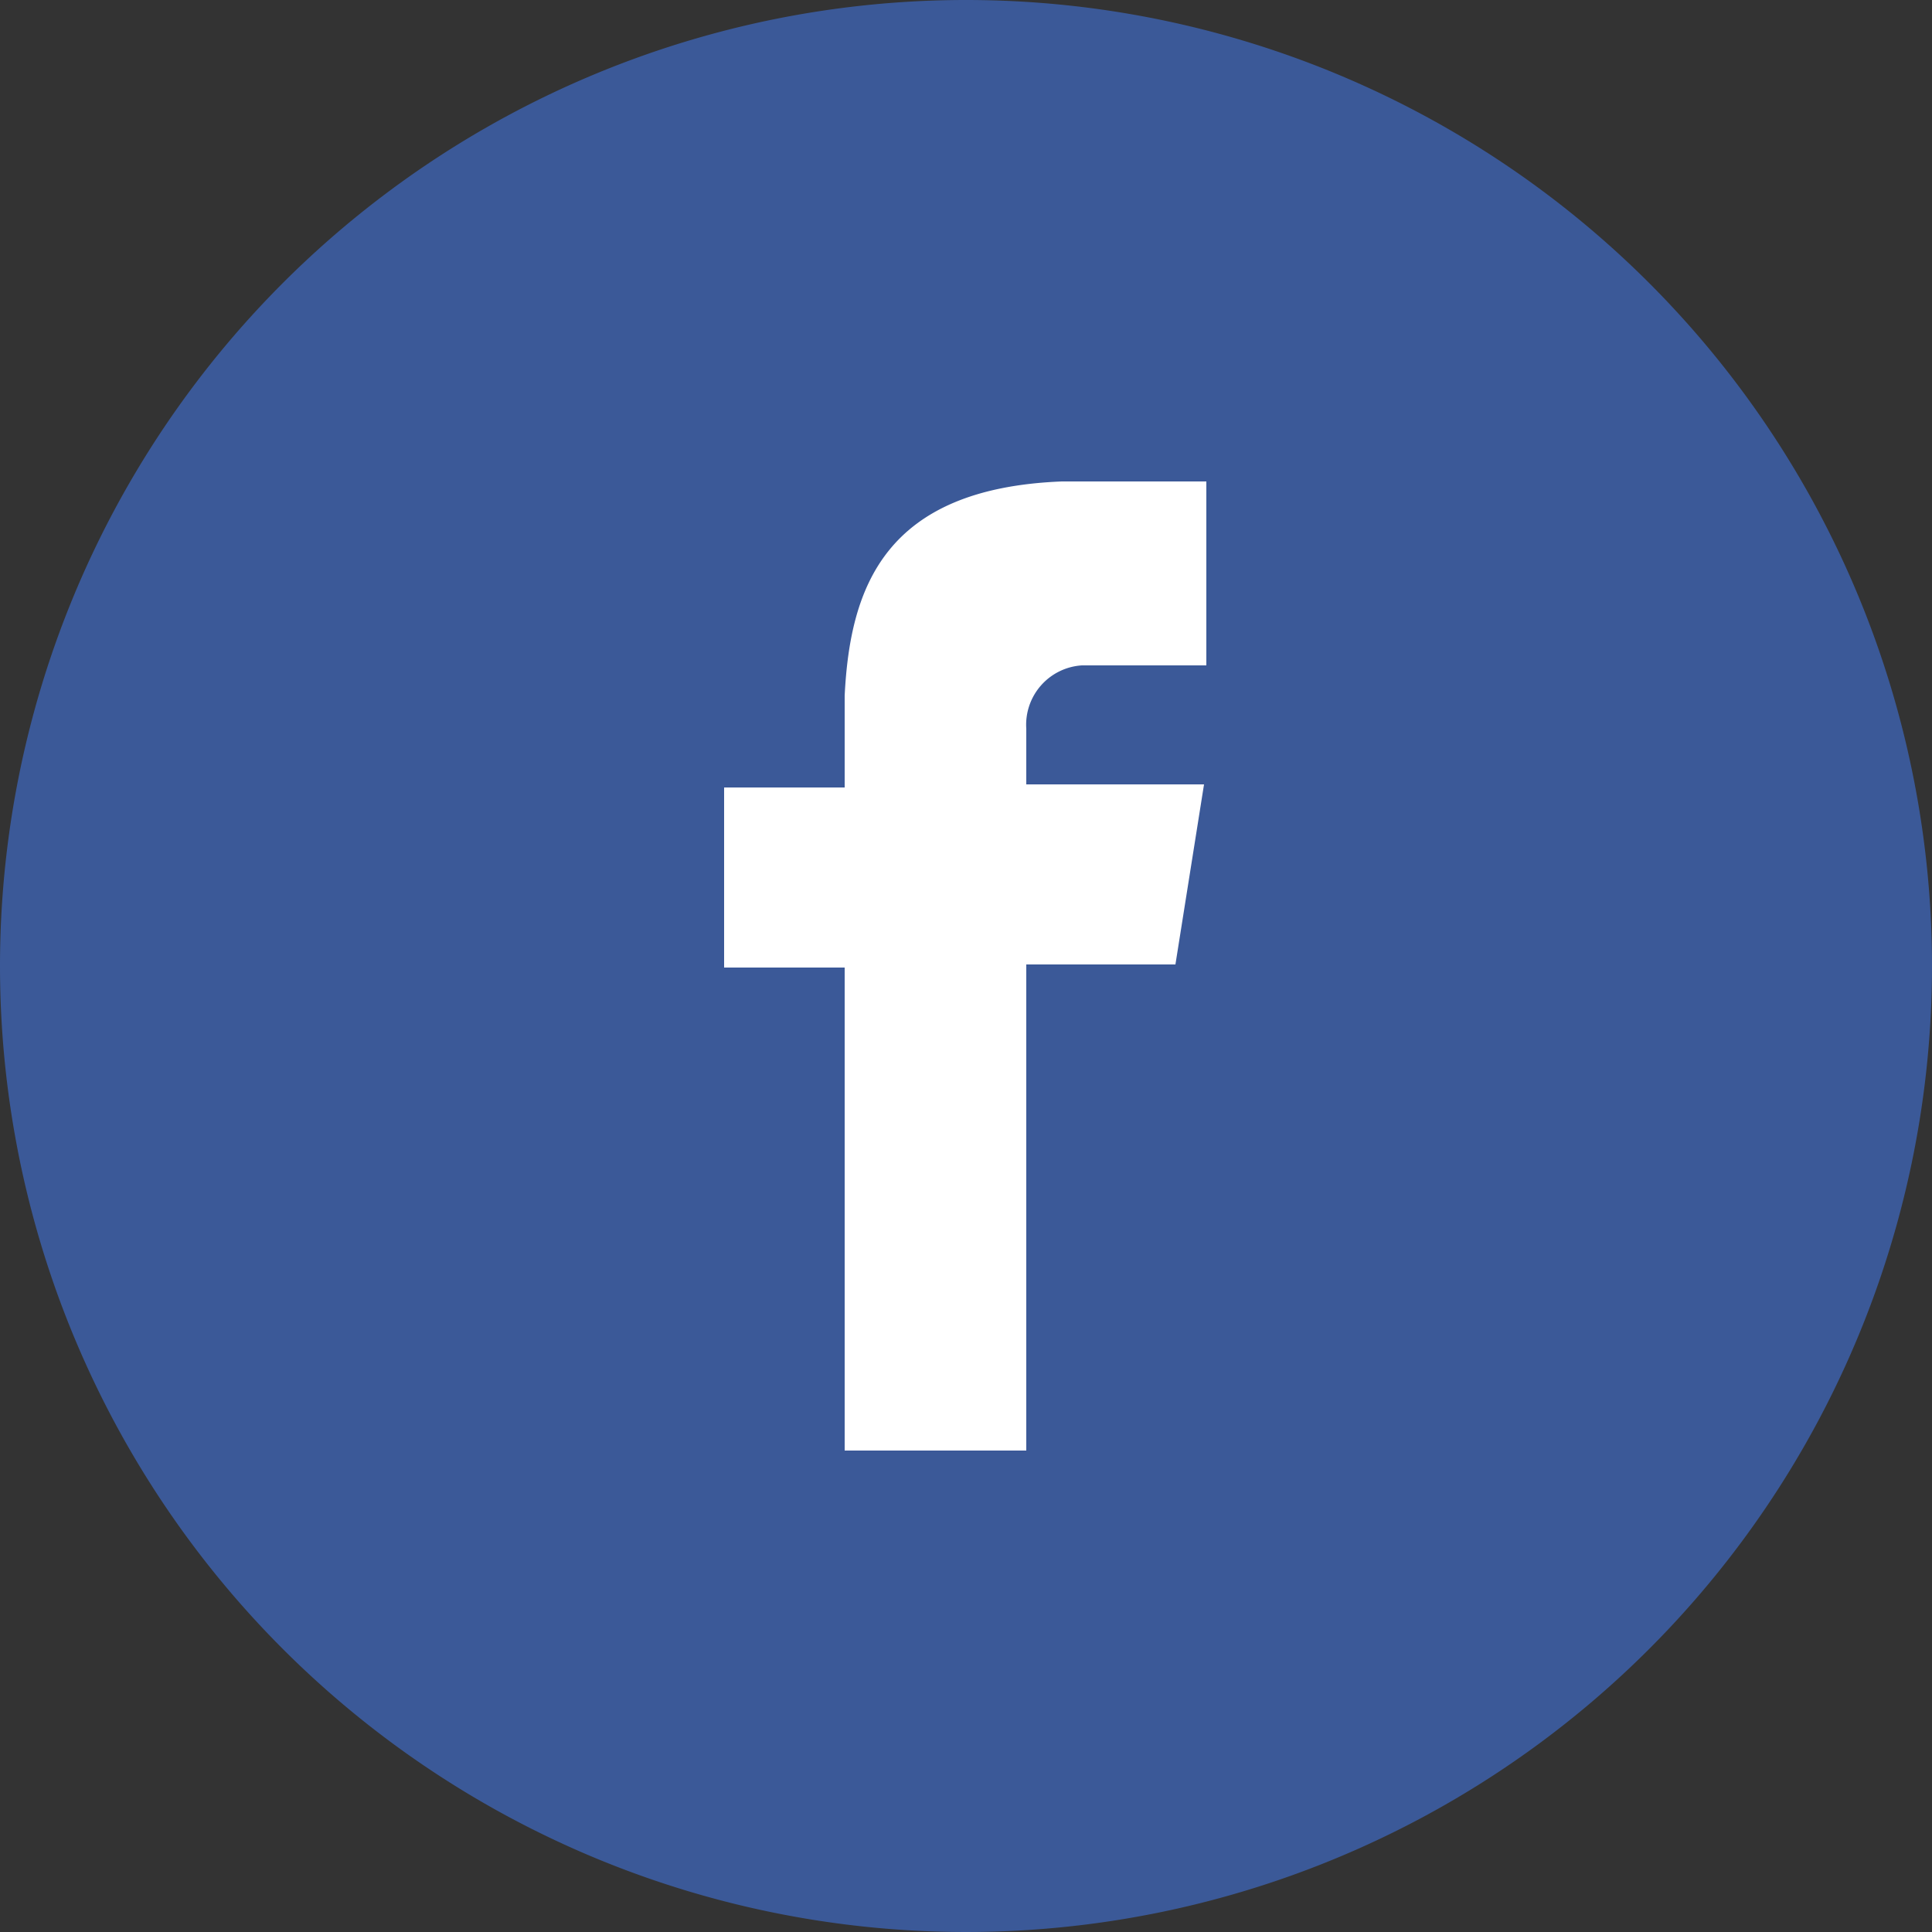
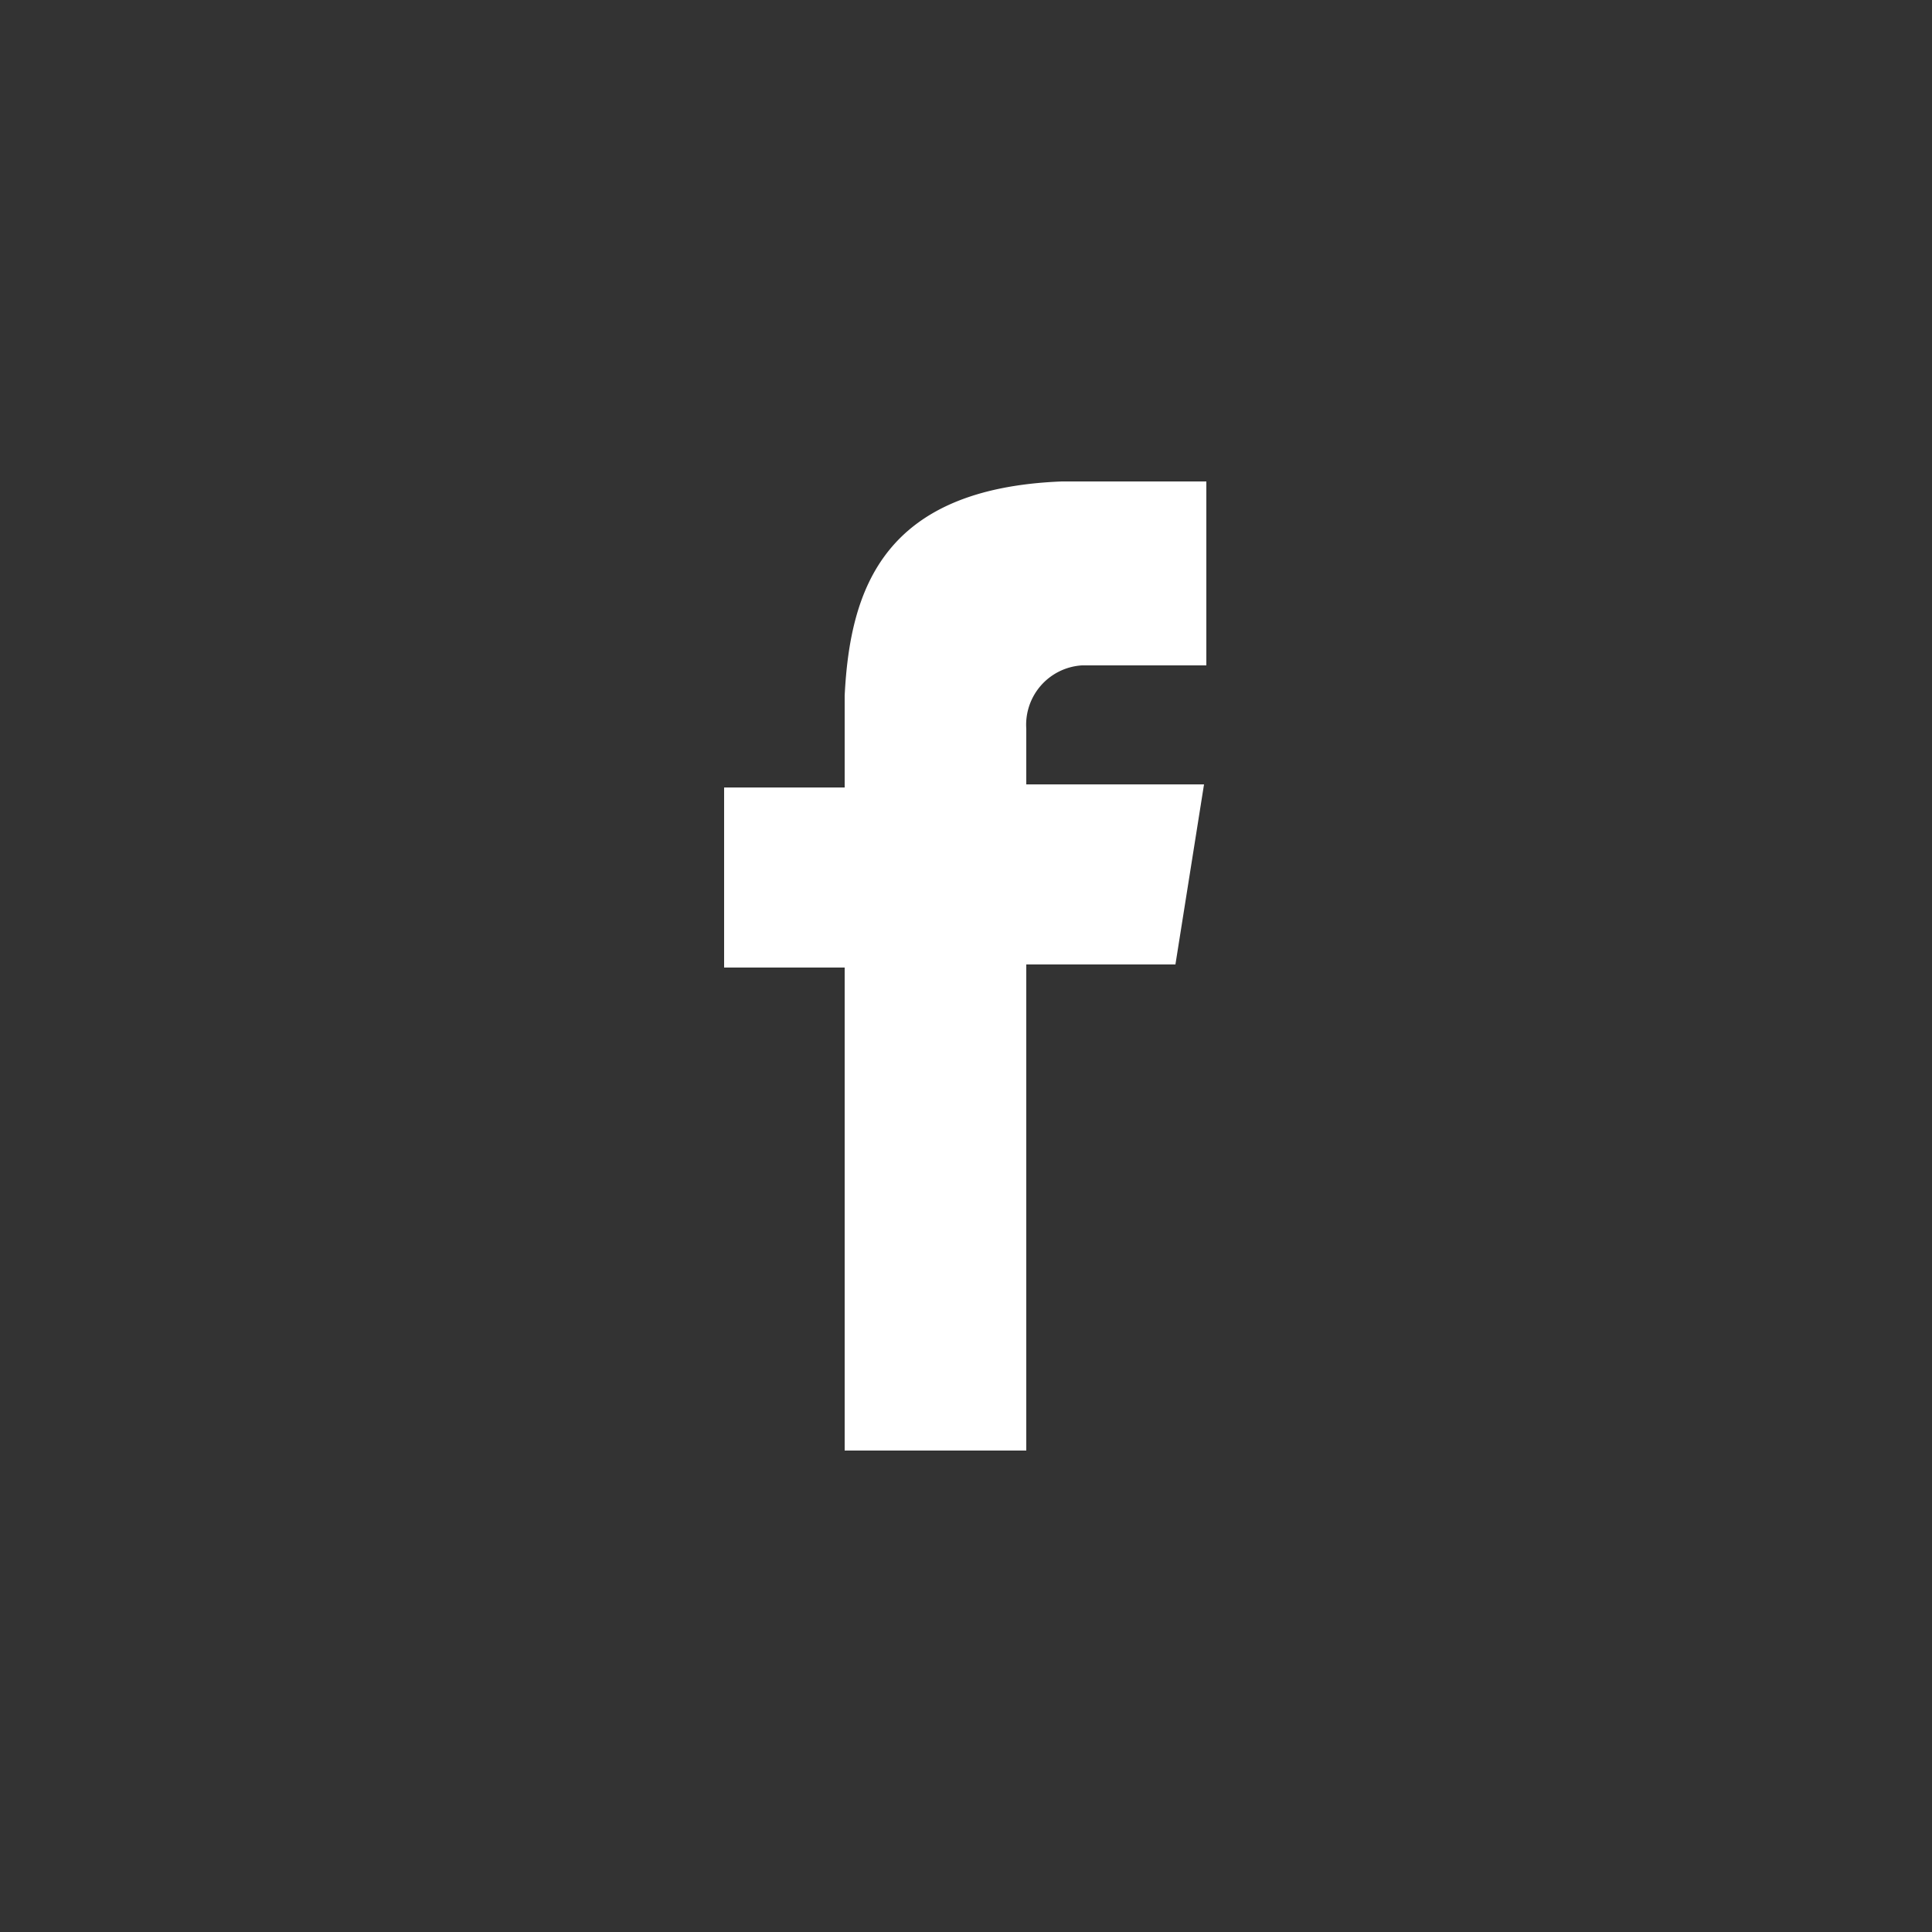
<svg xmlns="http://www.w3.org/2000/svg" viewBox="0 0 25 25">
  <rect x="0" y="0" width="25" height="25" fill="#333333" stroke="none" />
  <defs>
    <style>.cls-1{fill:#3b5998;}.cls-2{fill:#fff;}</style>
  </defs>
  <g id="Layer_2" data-name="Layer 2">
    <g id="Layer_1-2" data-name="Layer 1">
-       <path class="cls-1" d="M12.5,0A12.5,12.5,0,1,1,0,12.5,12.5,12.5,0,0,1,12.5,0Z" />
      <path class="cls-2" d="M14,8.61h1.61V6.23H13.74C11.44,6.32,11,7.61,10.93,9h0v1.19H9.37v2.33h1.56v6.25h2.35V12.48h1.93l.37-2.33h-2.3V9.43A.77.77,0,0,1,14,8.61Z" />
    </g>
  </g>
</svg>